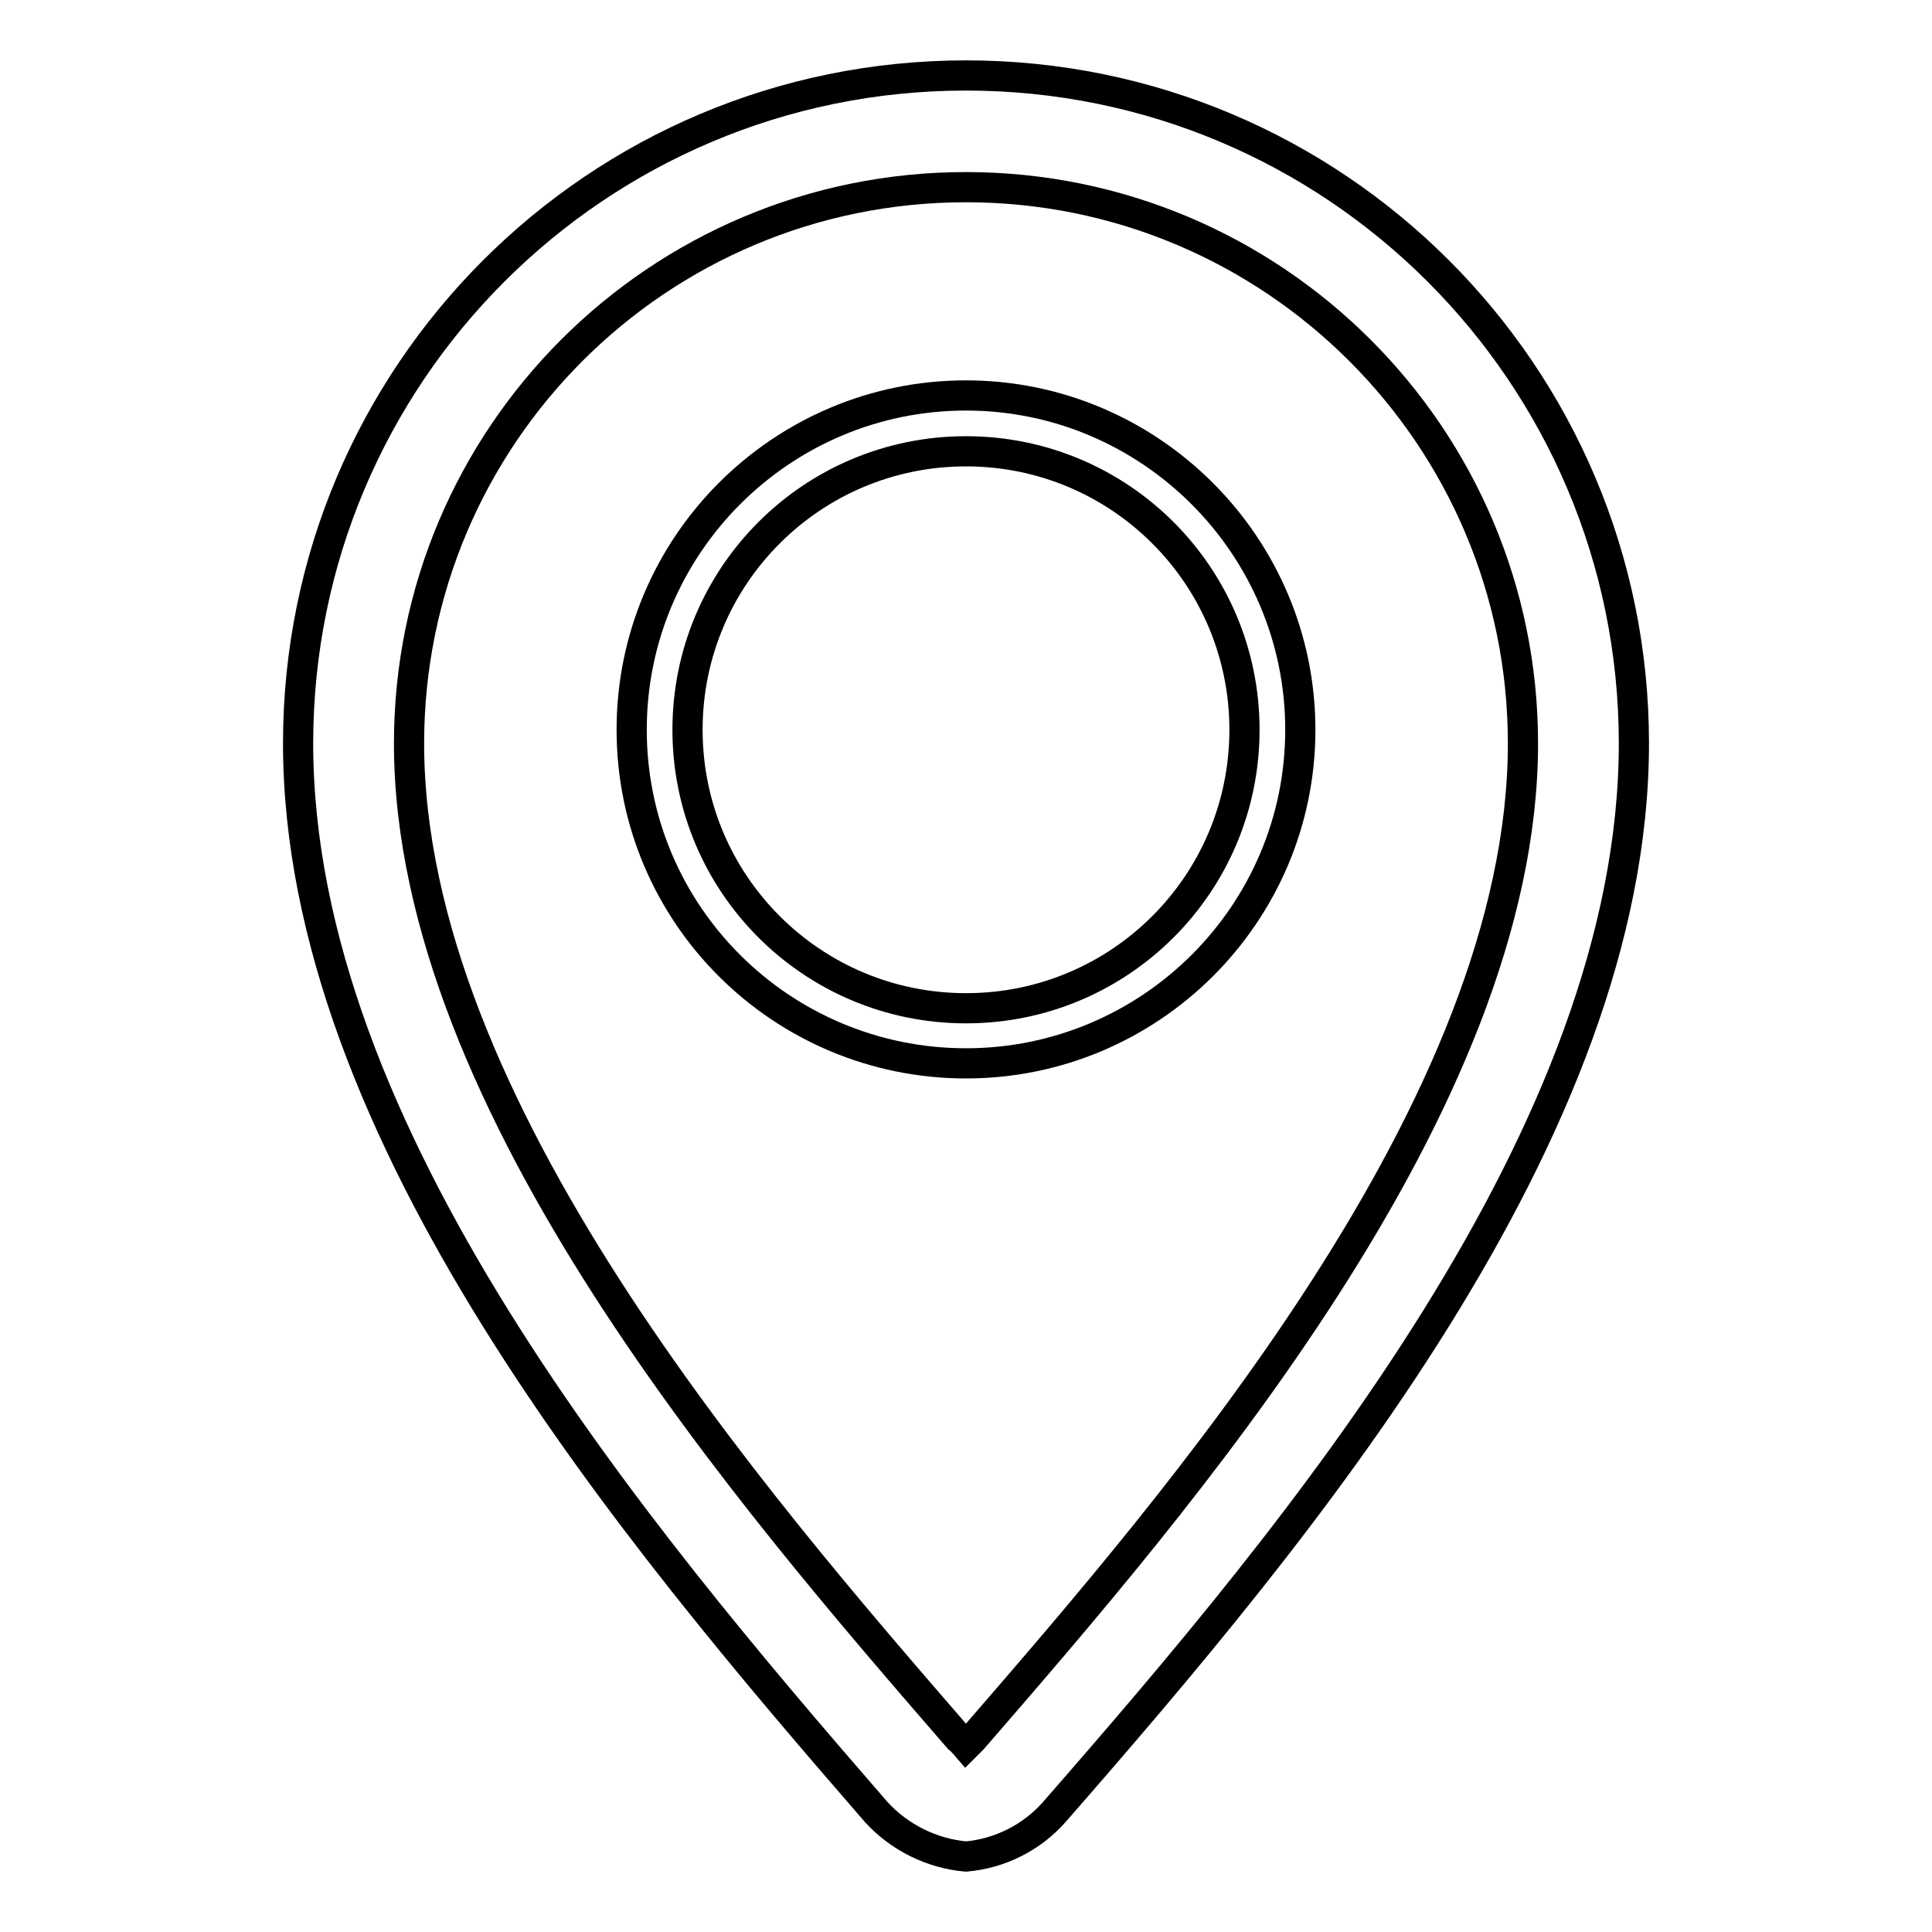
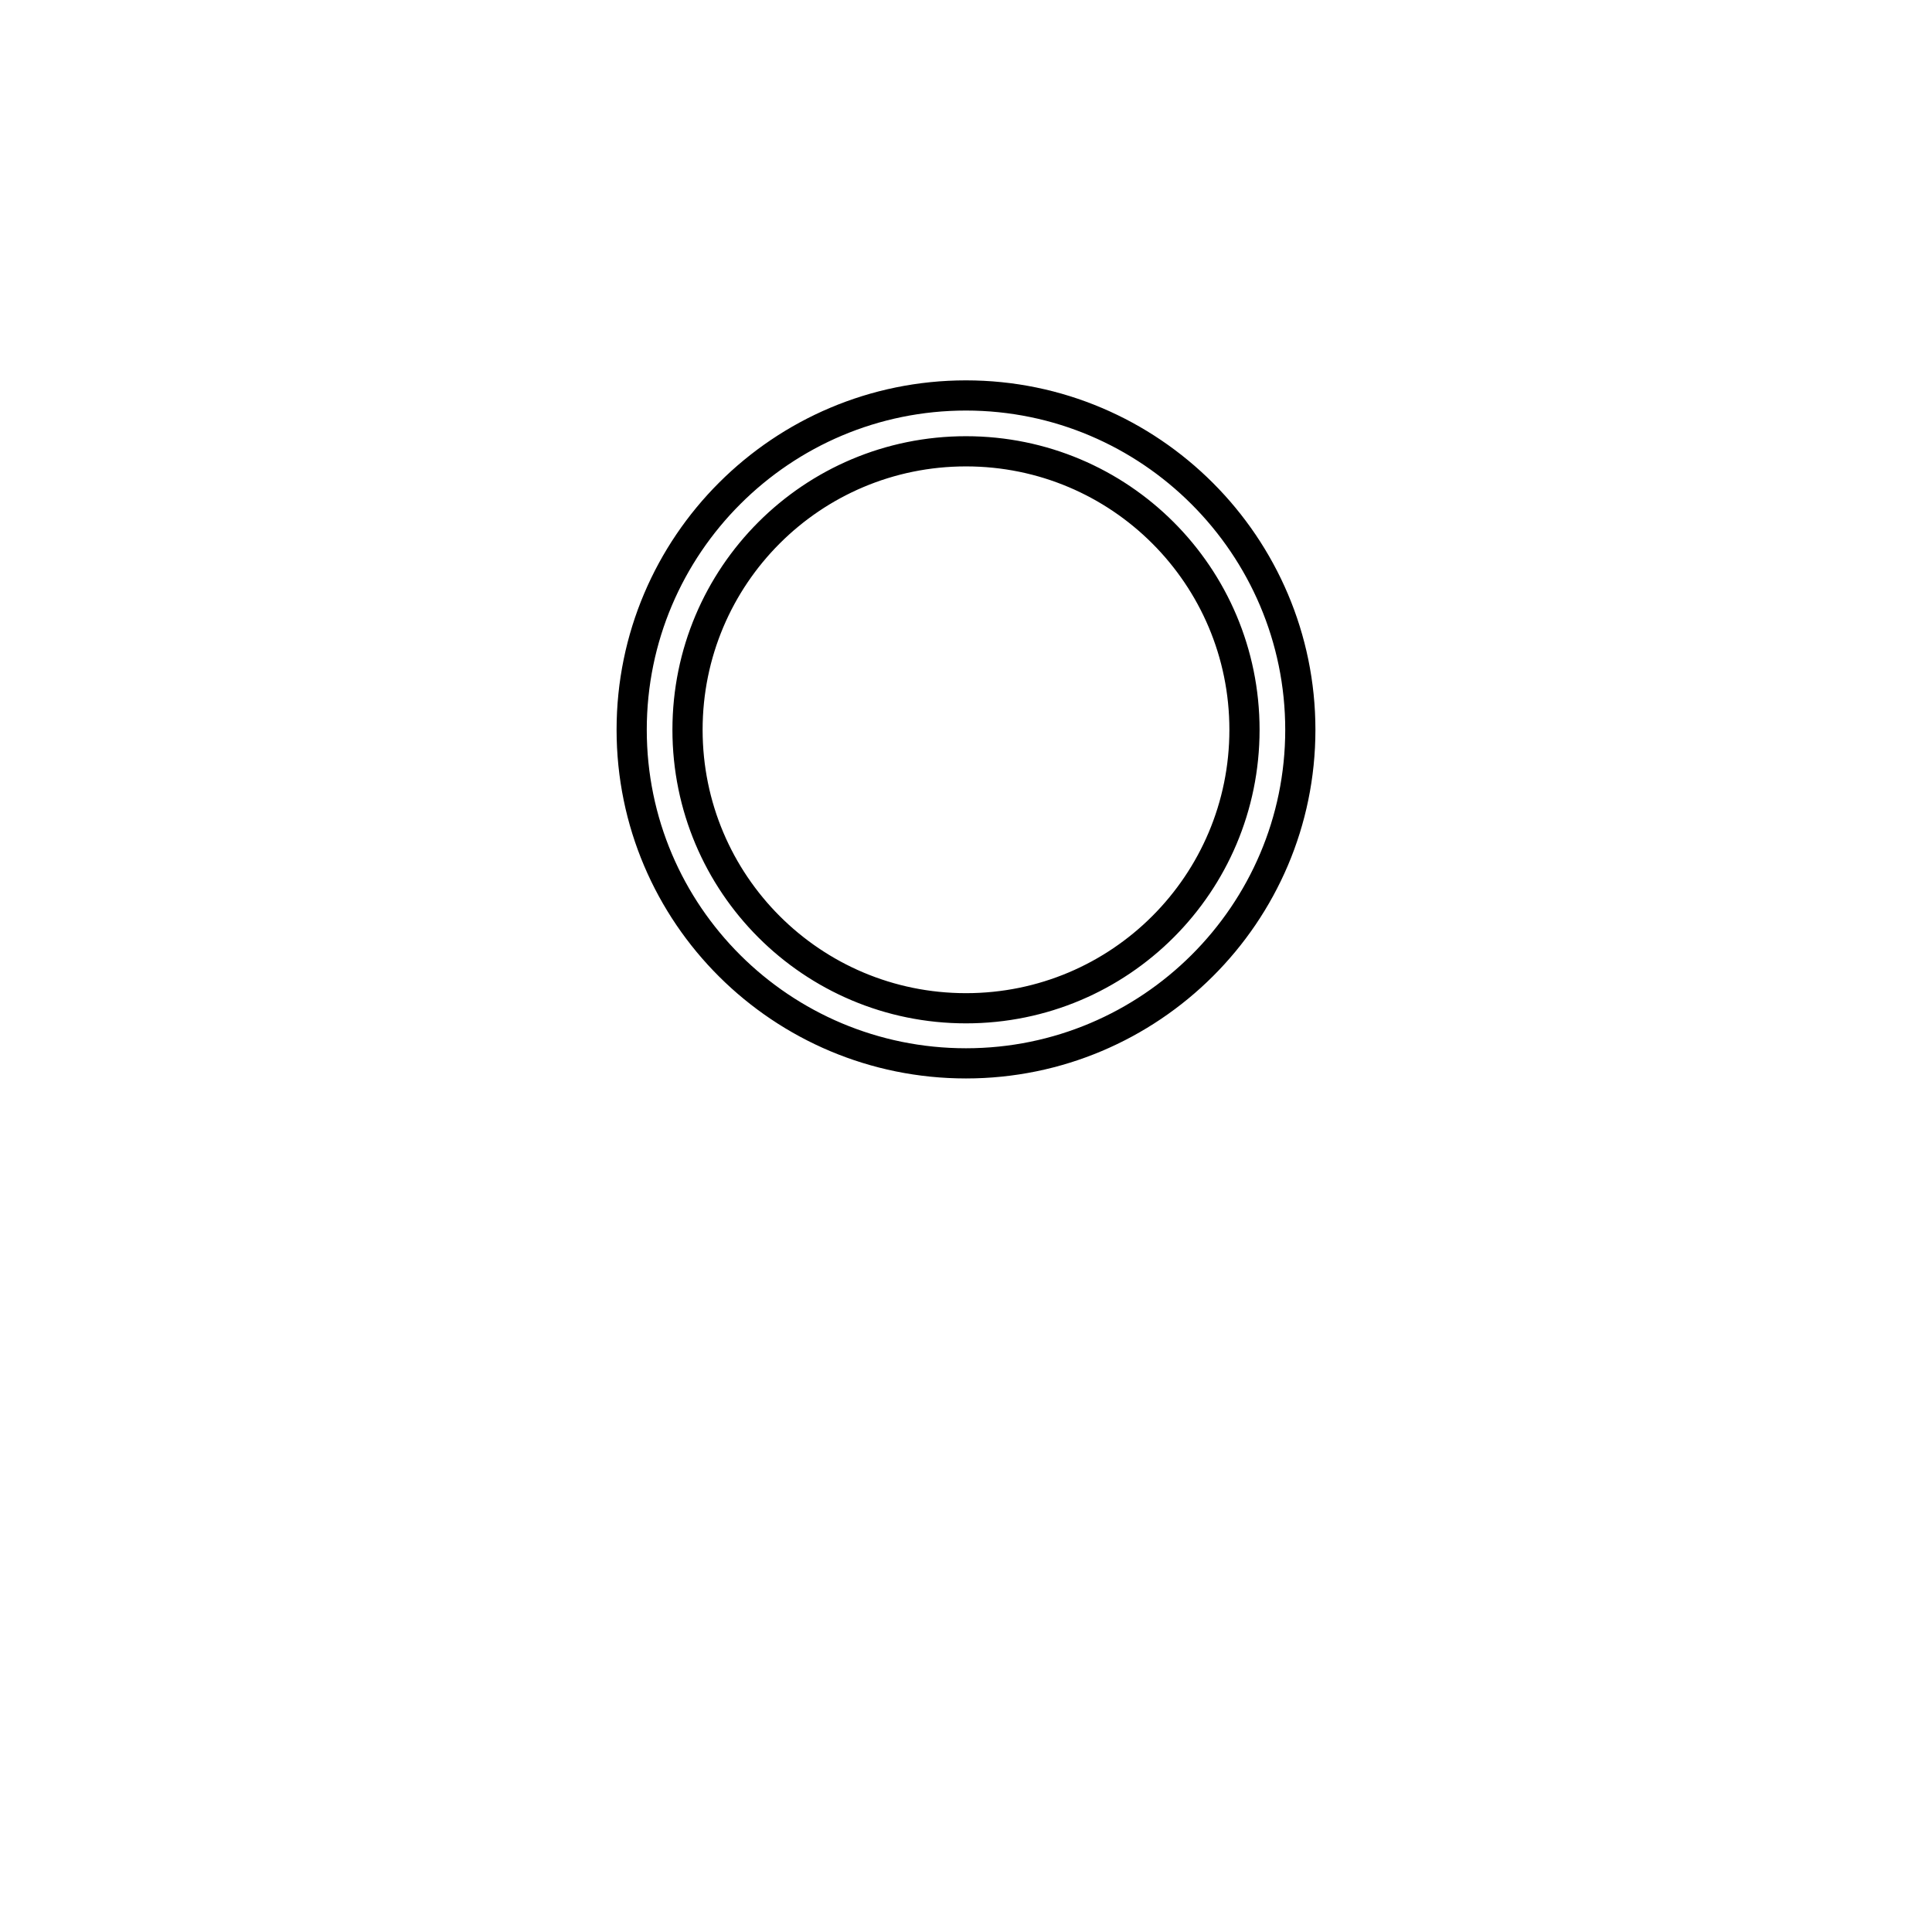
<svg xmlns="http://www.w3.org/2000/svg" version="1.1" x="0px" y="0px" viewBox="0 0 256 256" enable-background="new 0 0 256 256" xml:space="preserve">
  <g>
    <path stroke-width="4" fill-opacity="0" stroke="#000000" d="M128,140.9c24.4,0,44.3-19.8,44.3-44.2S152.4,52.4,128,52.4c-24.4,0-44.3,19.8-44.3,44.3 S103.6,140.9,128,140.9z M128,59.8c20.4,0,36.9,16.5,36.9,36.9c0,20.4-16.5,36.9-36.9,36.9c-20.4,0-36.9-16.5-36.9-36.9 C91.1,76.3,107.6,59.8,128,59.8z" />
-     <path stroke-width="4" fill-opacity="0" stroke="#000000" d="M128,10c-48.9,0-88.5,39.6-88.5,88.5c0,51.6,44.3,104.4,76.6,141.6c3.1,3.4,7.4,5.5,11.9,5.9 c4.5-0.4,8.7-2.5,11.7-5.9c32.5-37.2,76.8-90,76.8-141.6C216.5,49.6,176.9,10,128,10z M128.9,230.4l-0.9,0.9c0,0-0.6-0.7-1-1 C99.9,199,54.2,146.5,54.2,98.5c0-40.7,33-73.7,73.8-73.7c40.7,0,73.8,33,73.8,73.7C201.8,146.5,156.1,199,128.9,230.4L128.9,230.4 z" />
  </g>
</svg>